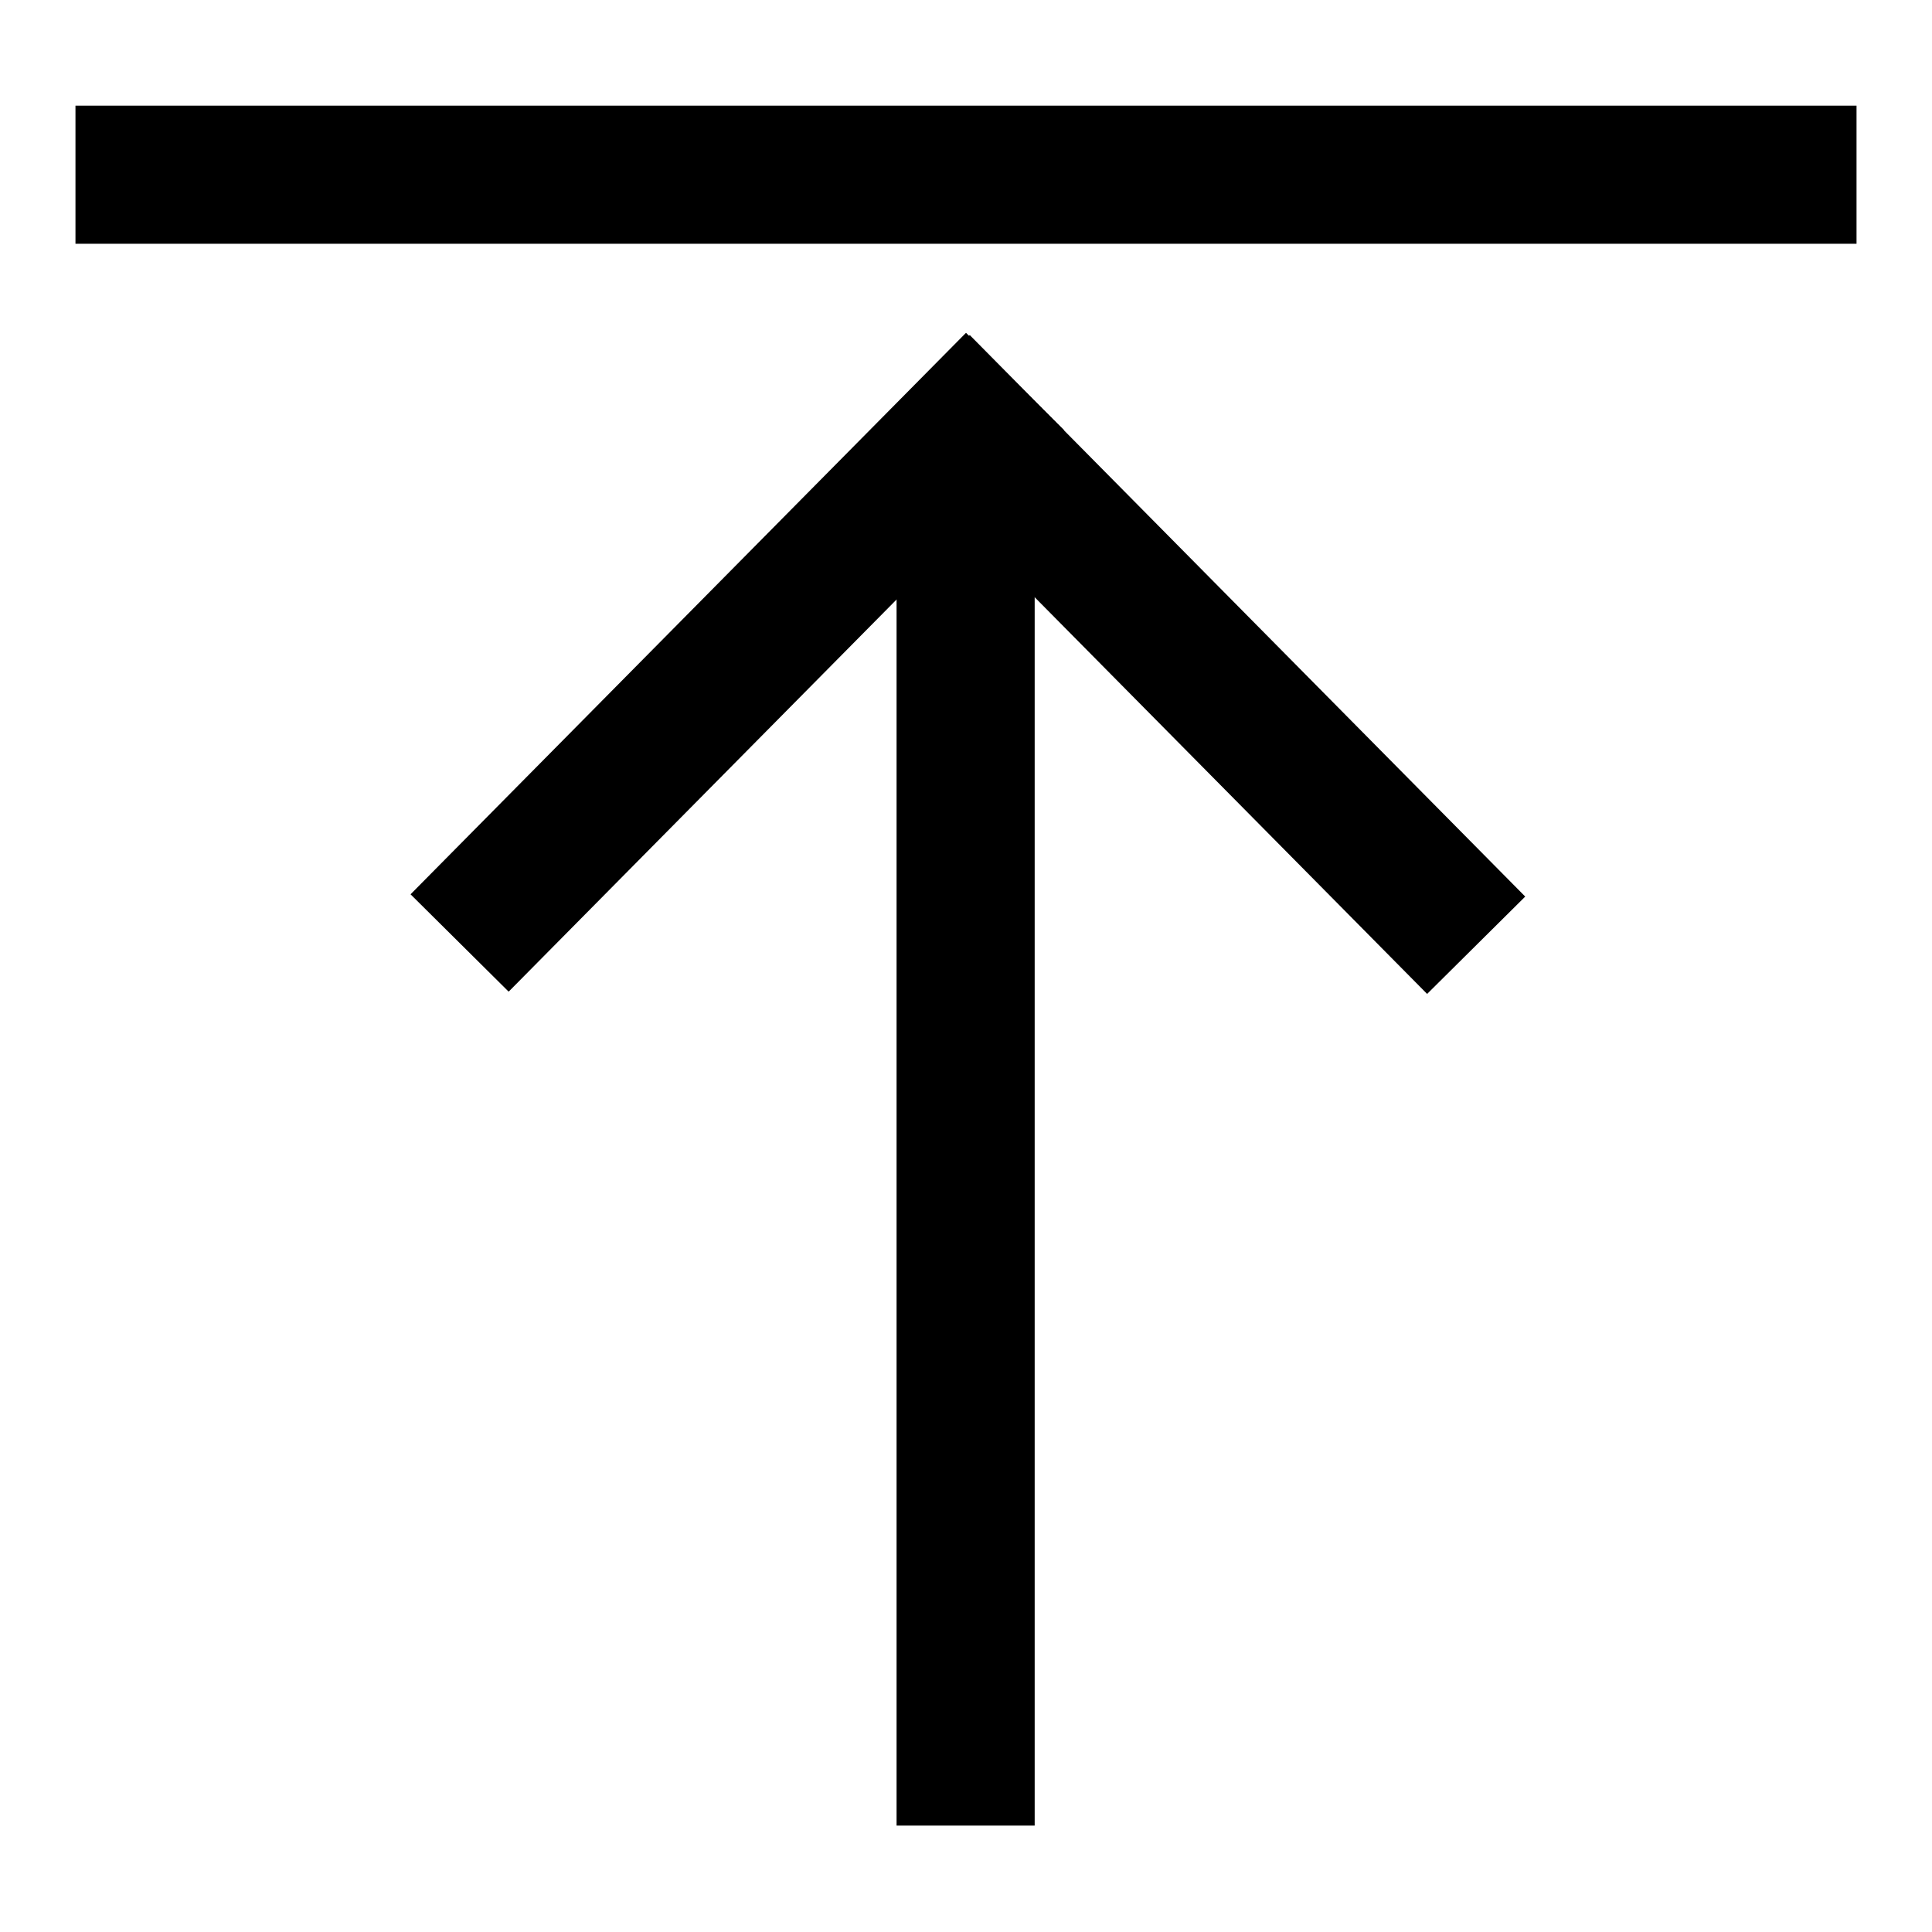
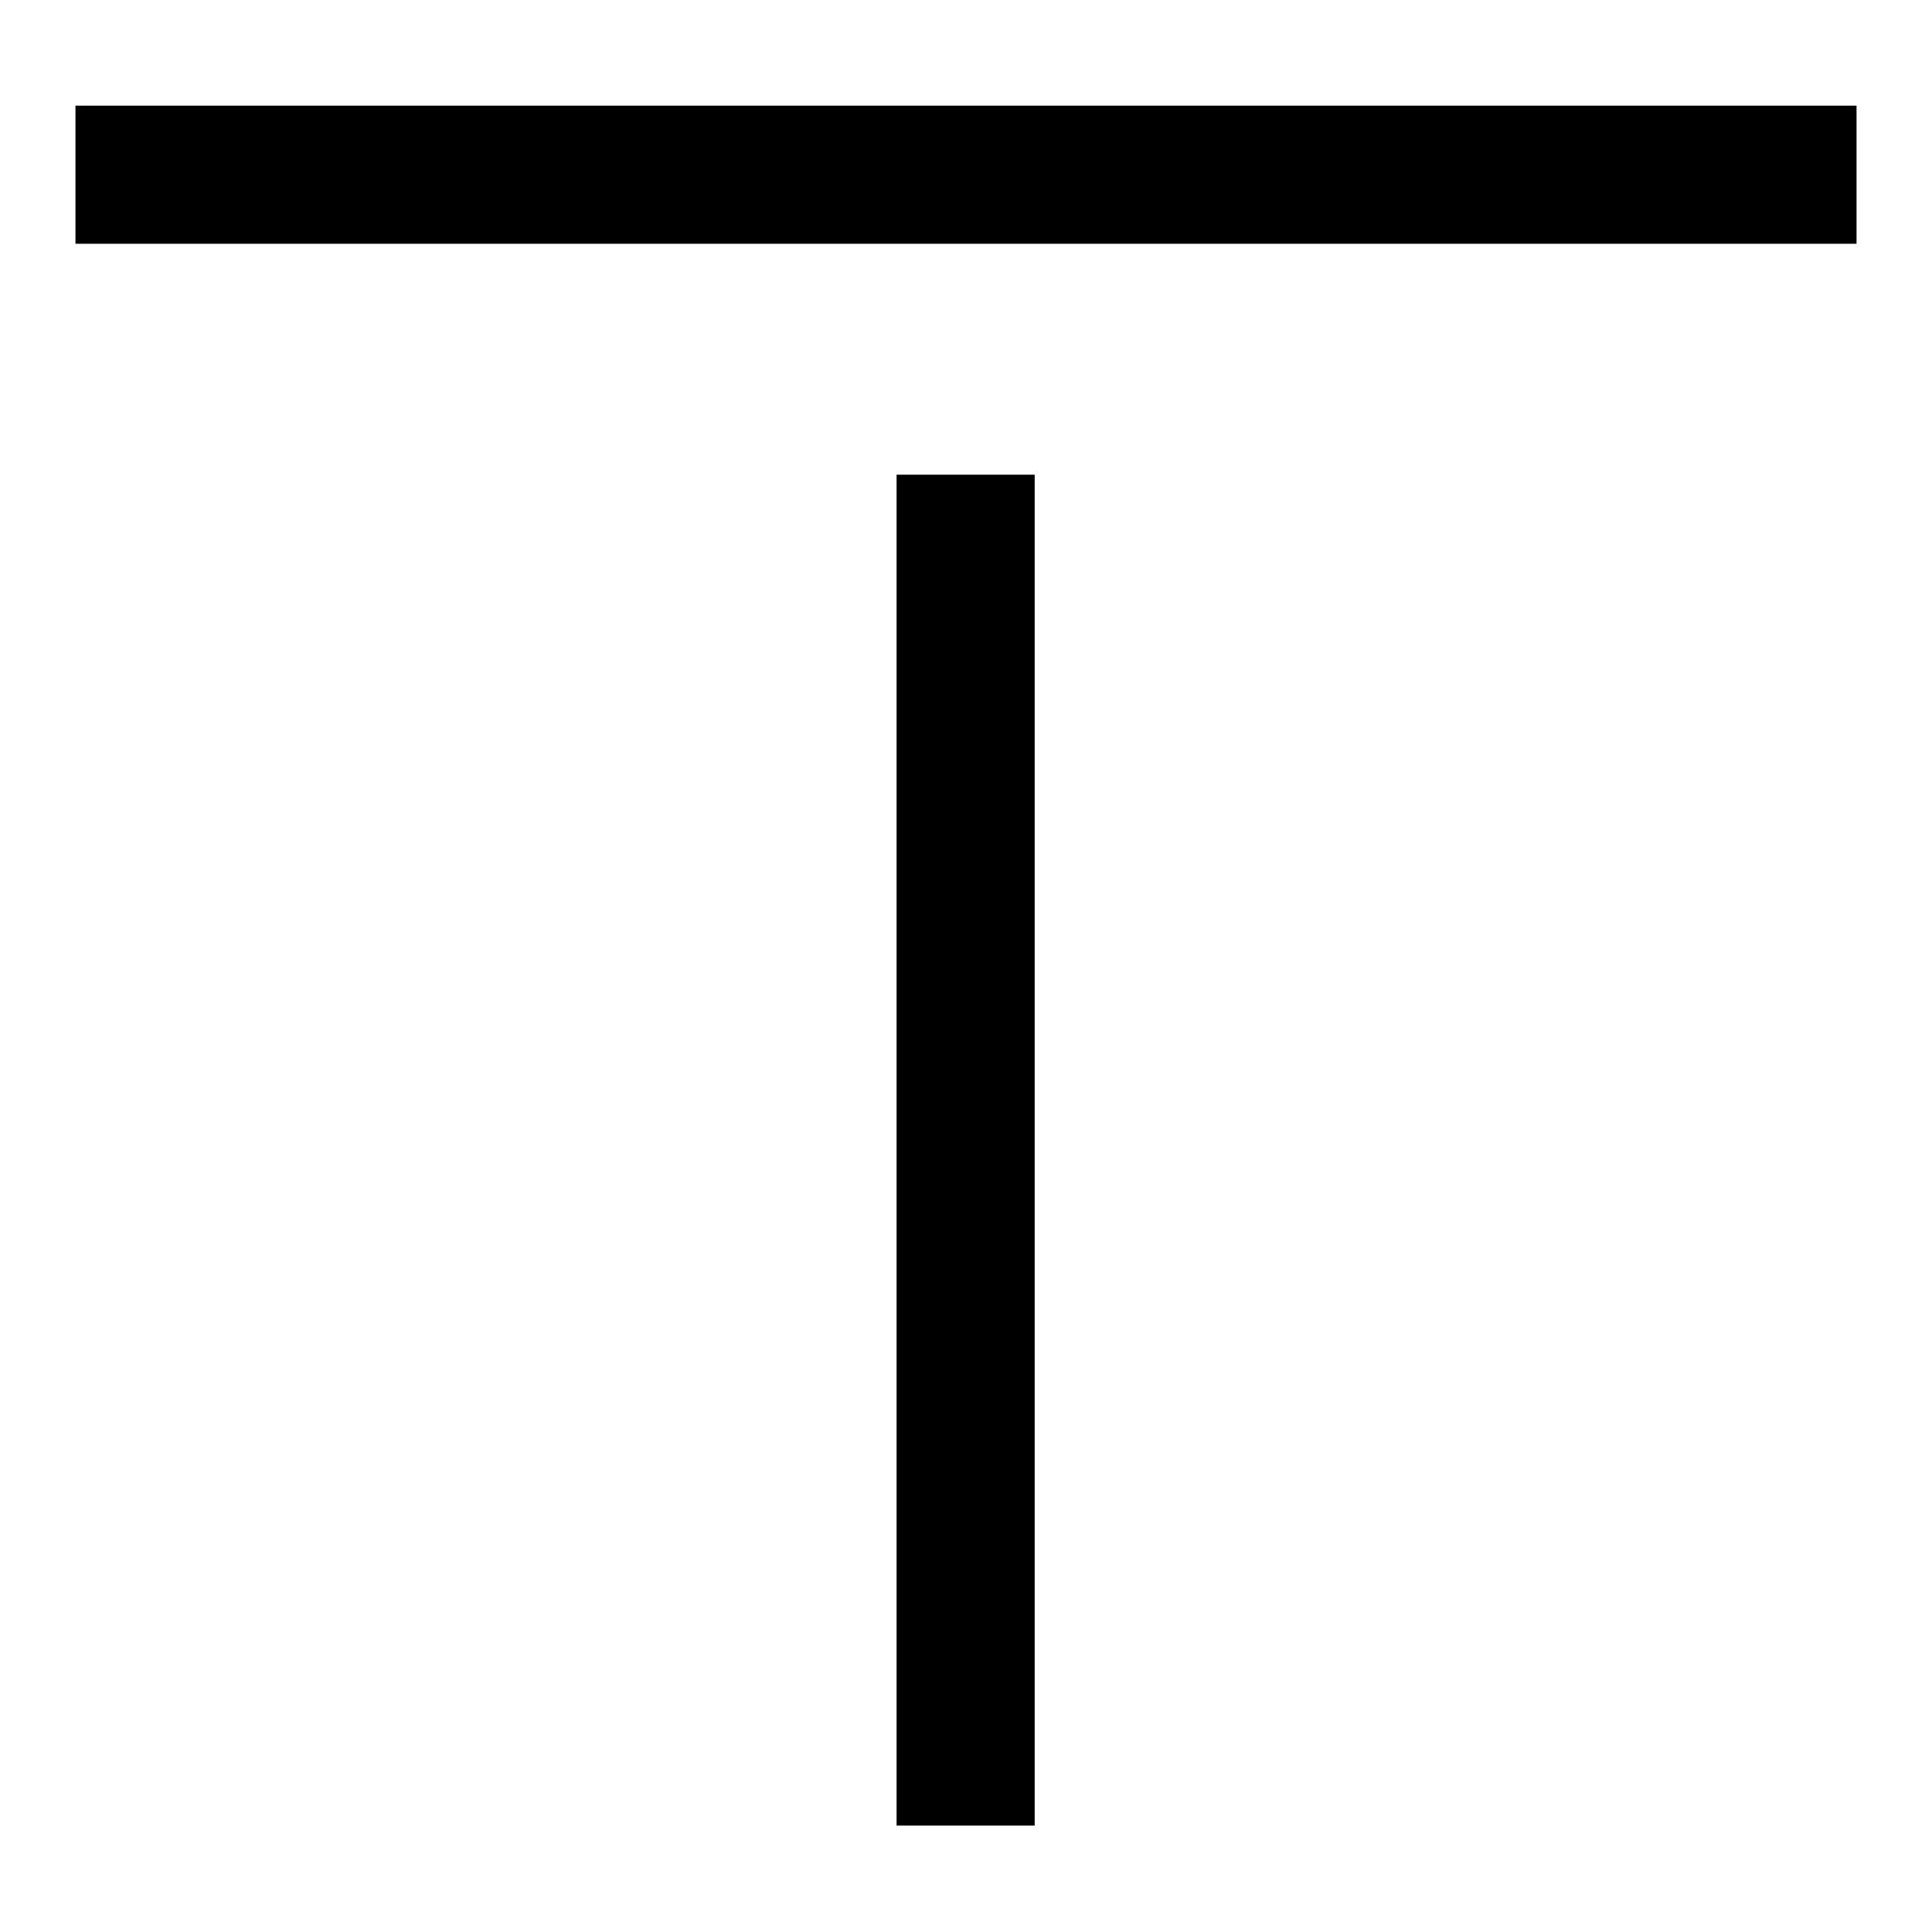
<svg xmlns="http://www.w3.org/2000/svg" version="1.1" x="0px" y="0px" viewBox="0 0 256 256" enable-background="new 0 0 256 256" xml:space="preserve">
  <g>
    <path fill="#000000" d="M10,14h236v18.3H10V14z M118.8,62.9h18.3v179h-18.3V62.9z" />
-     <path fill="#000000" d="M54.4,118.5L128,44.1L141,57l-73.6,74.4L54.4,118.5z" />
-     <path fill="#000000" d="M115.5,57.3l13-12.9l73.6,74.4l-13,12.9L115.5,57.3z" />
  </g>
</svg>